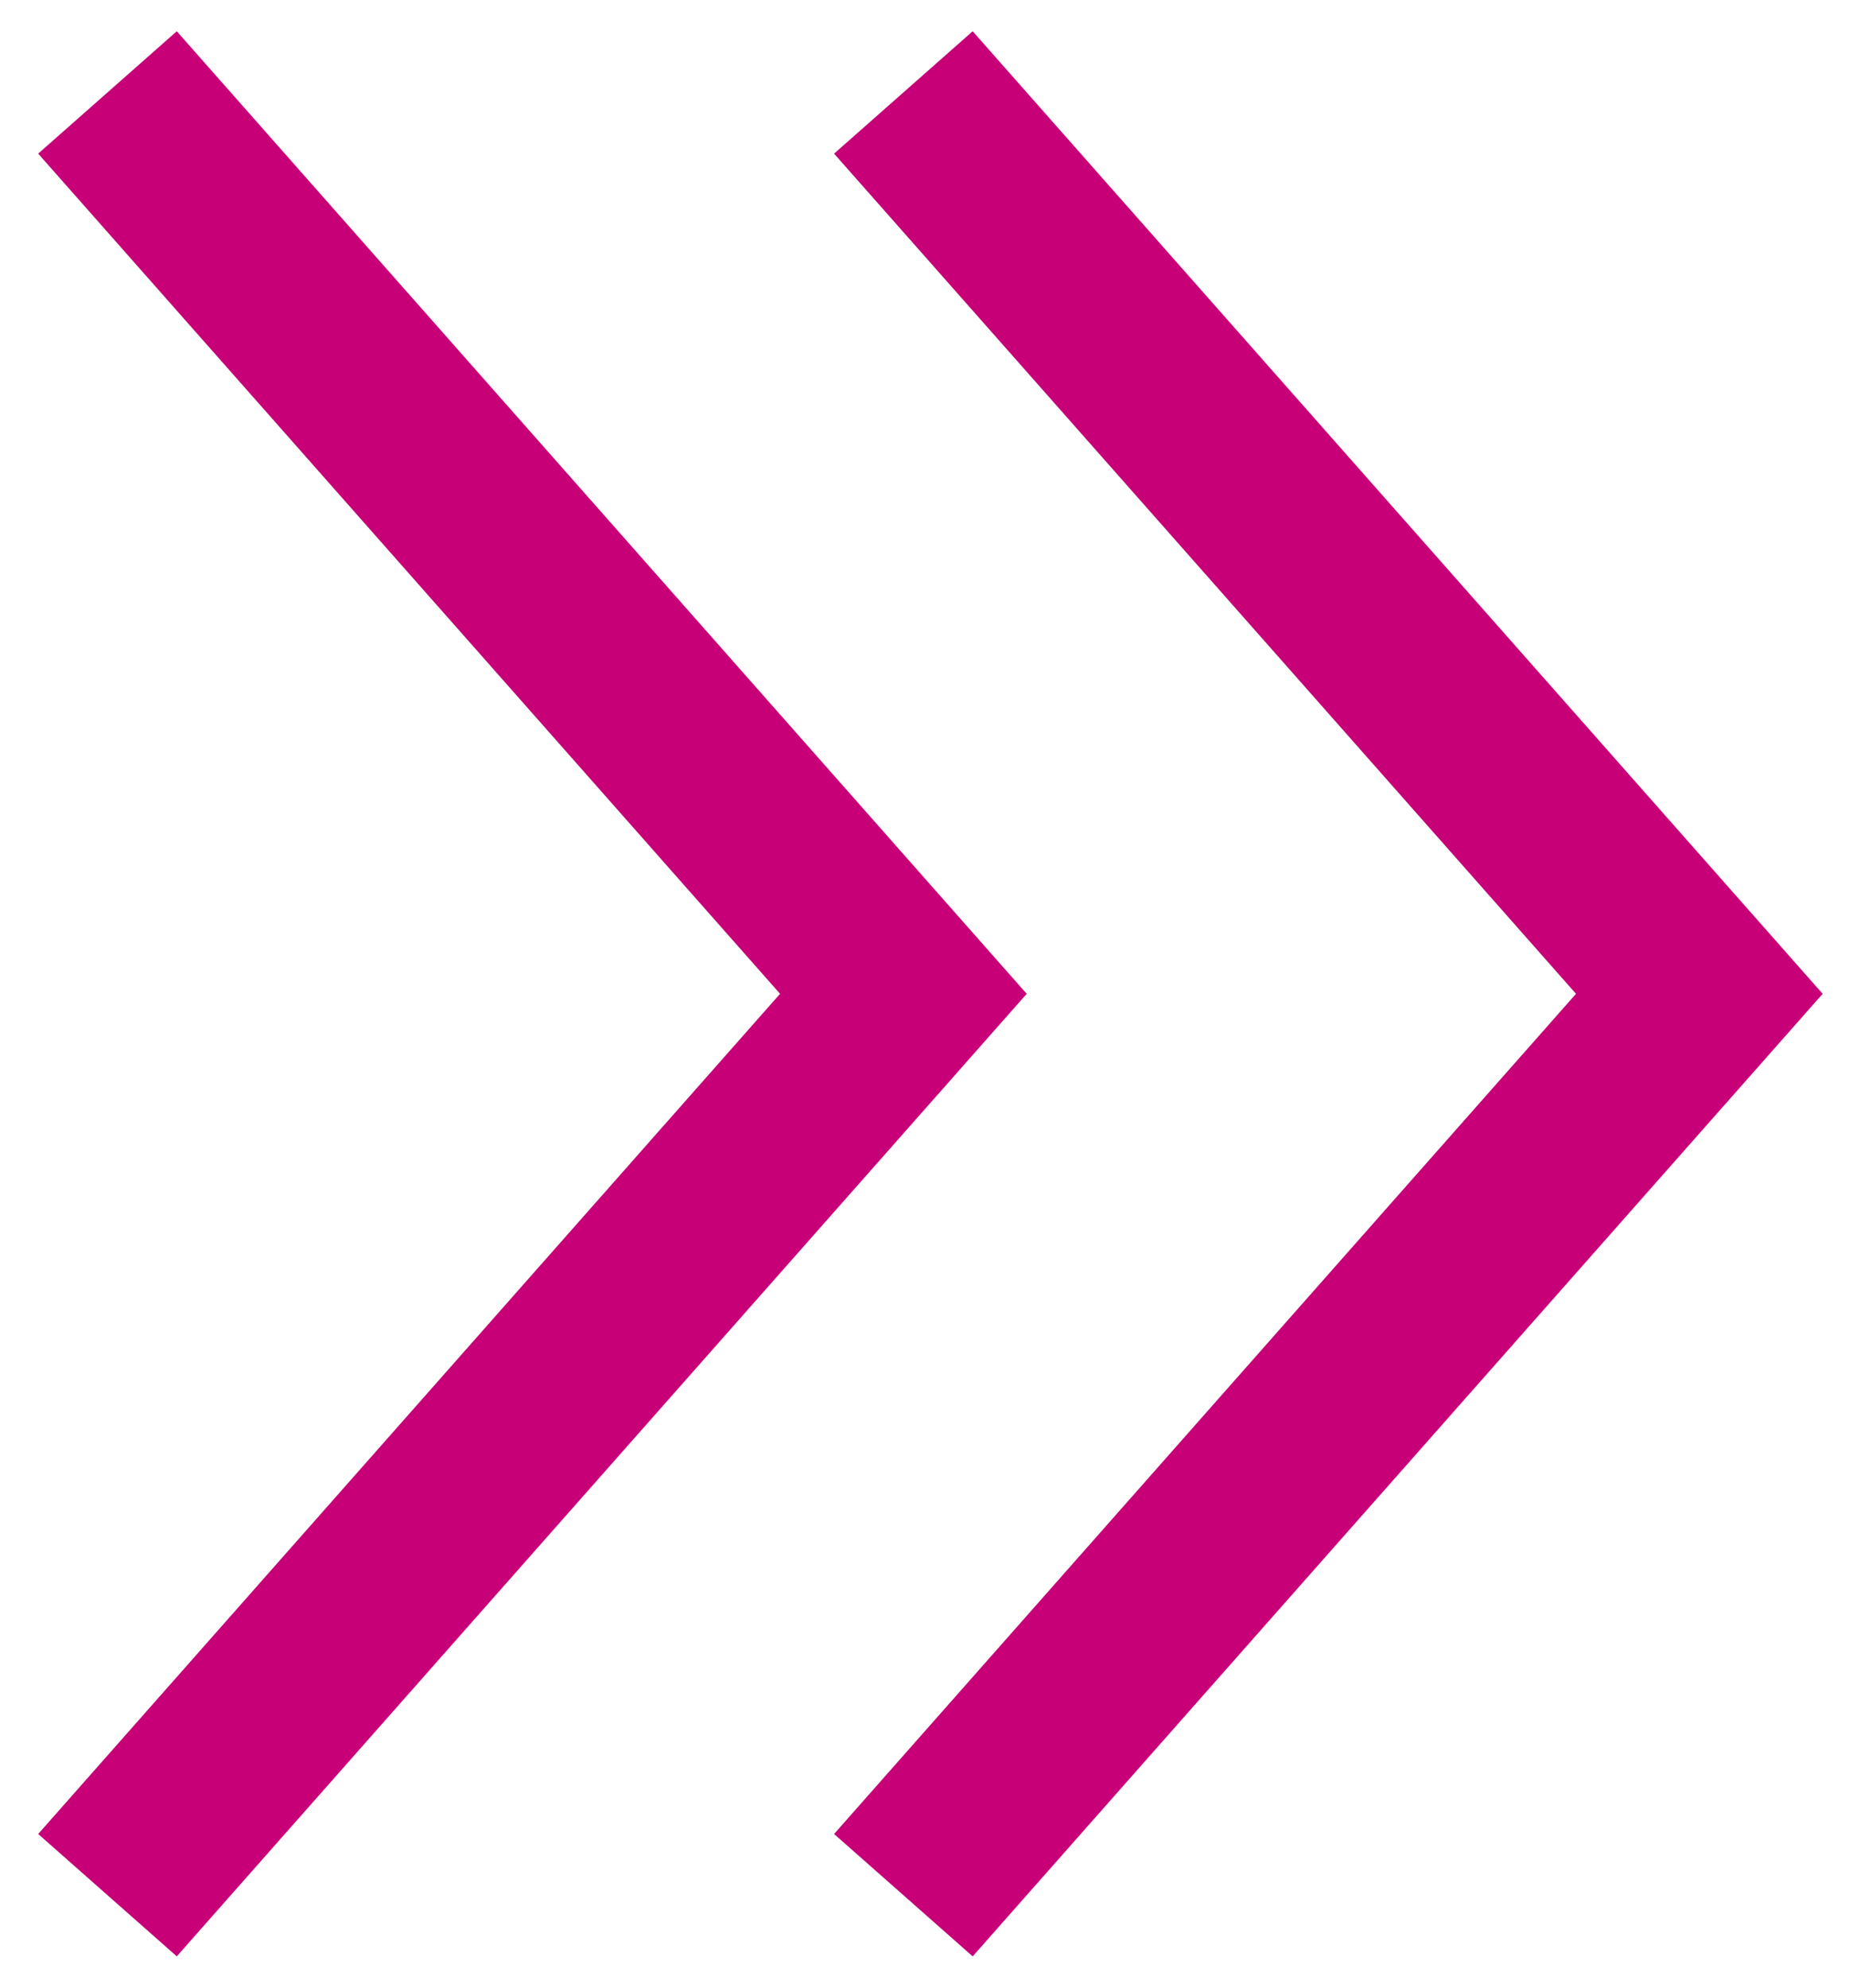
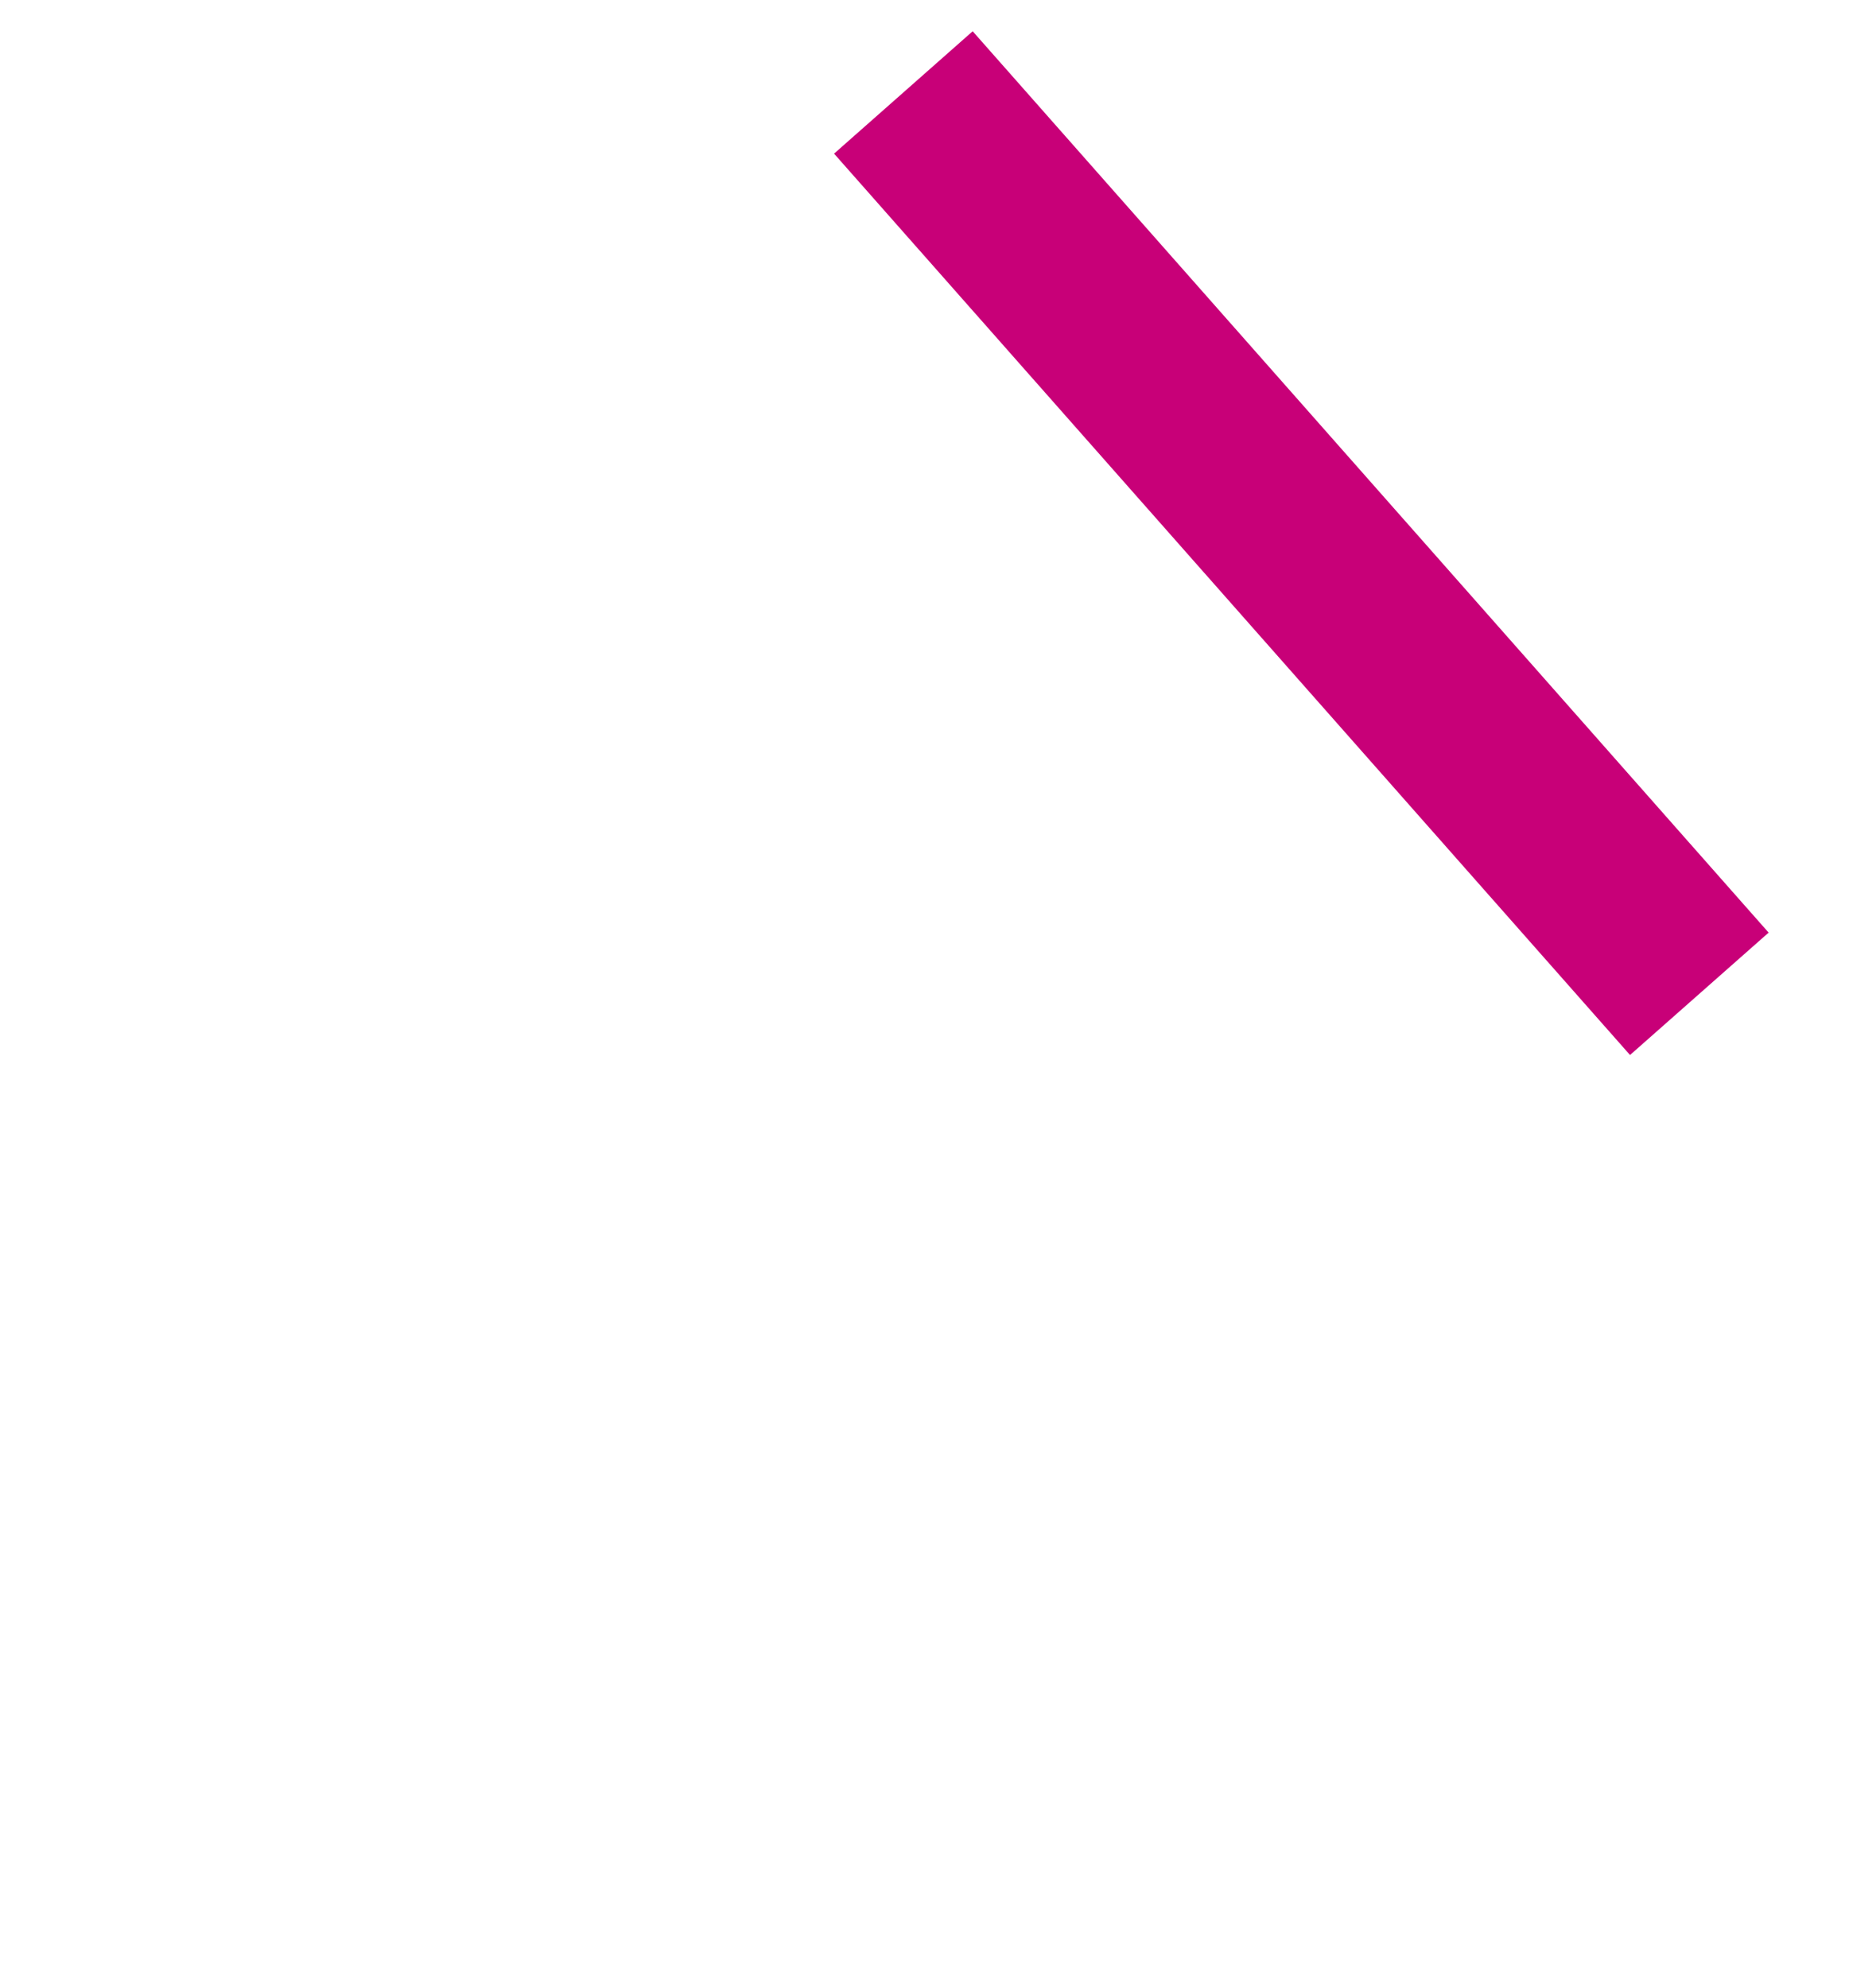
<svg xmlns="http://www.w3.org/2000/svg" width="40" height="43" viewBox="0 0 40 43" fill="none">
-   <path d="M19.543 2L36.762 21.5L19.543 41" stroke="#C80078" stroke-width="4" />
-   <path d="M2.325 2L19.543 21.5L2.325 41" stroke="#C80078" stroke-width="4" />
+   <path d="M19.543 2L36.762 21.5" stroke="#C80078" stroke-width="4" />
</svg>